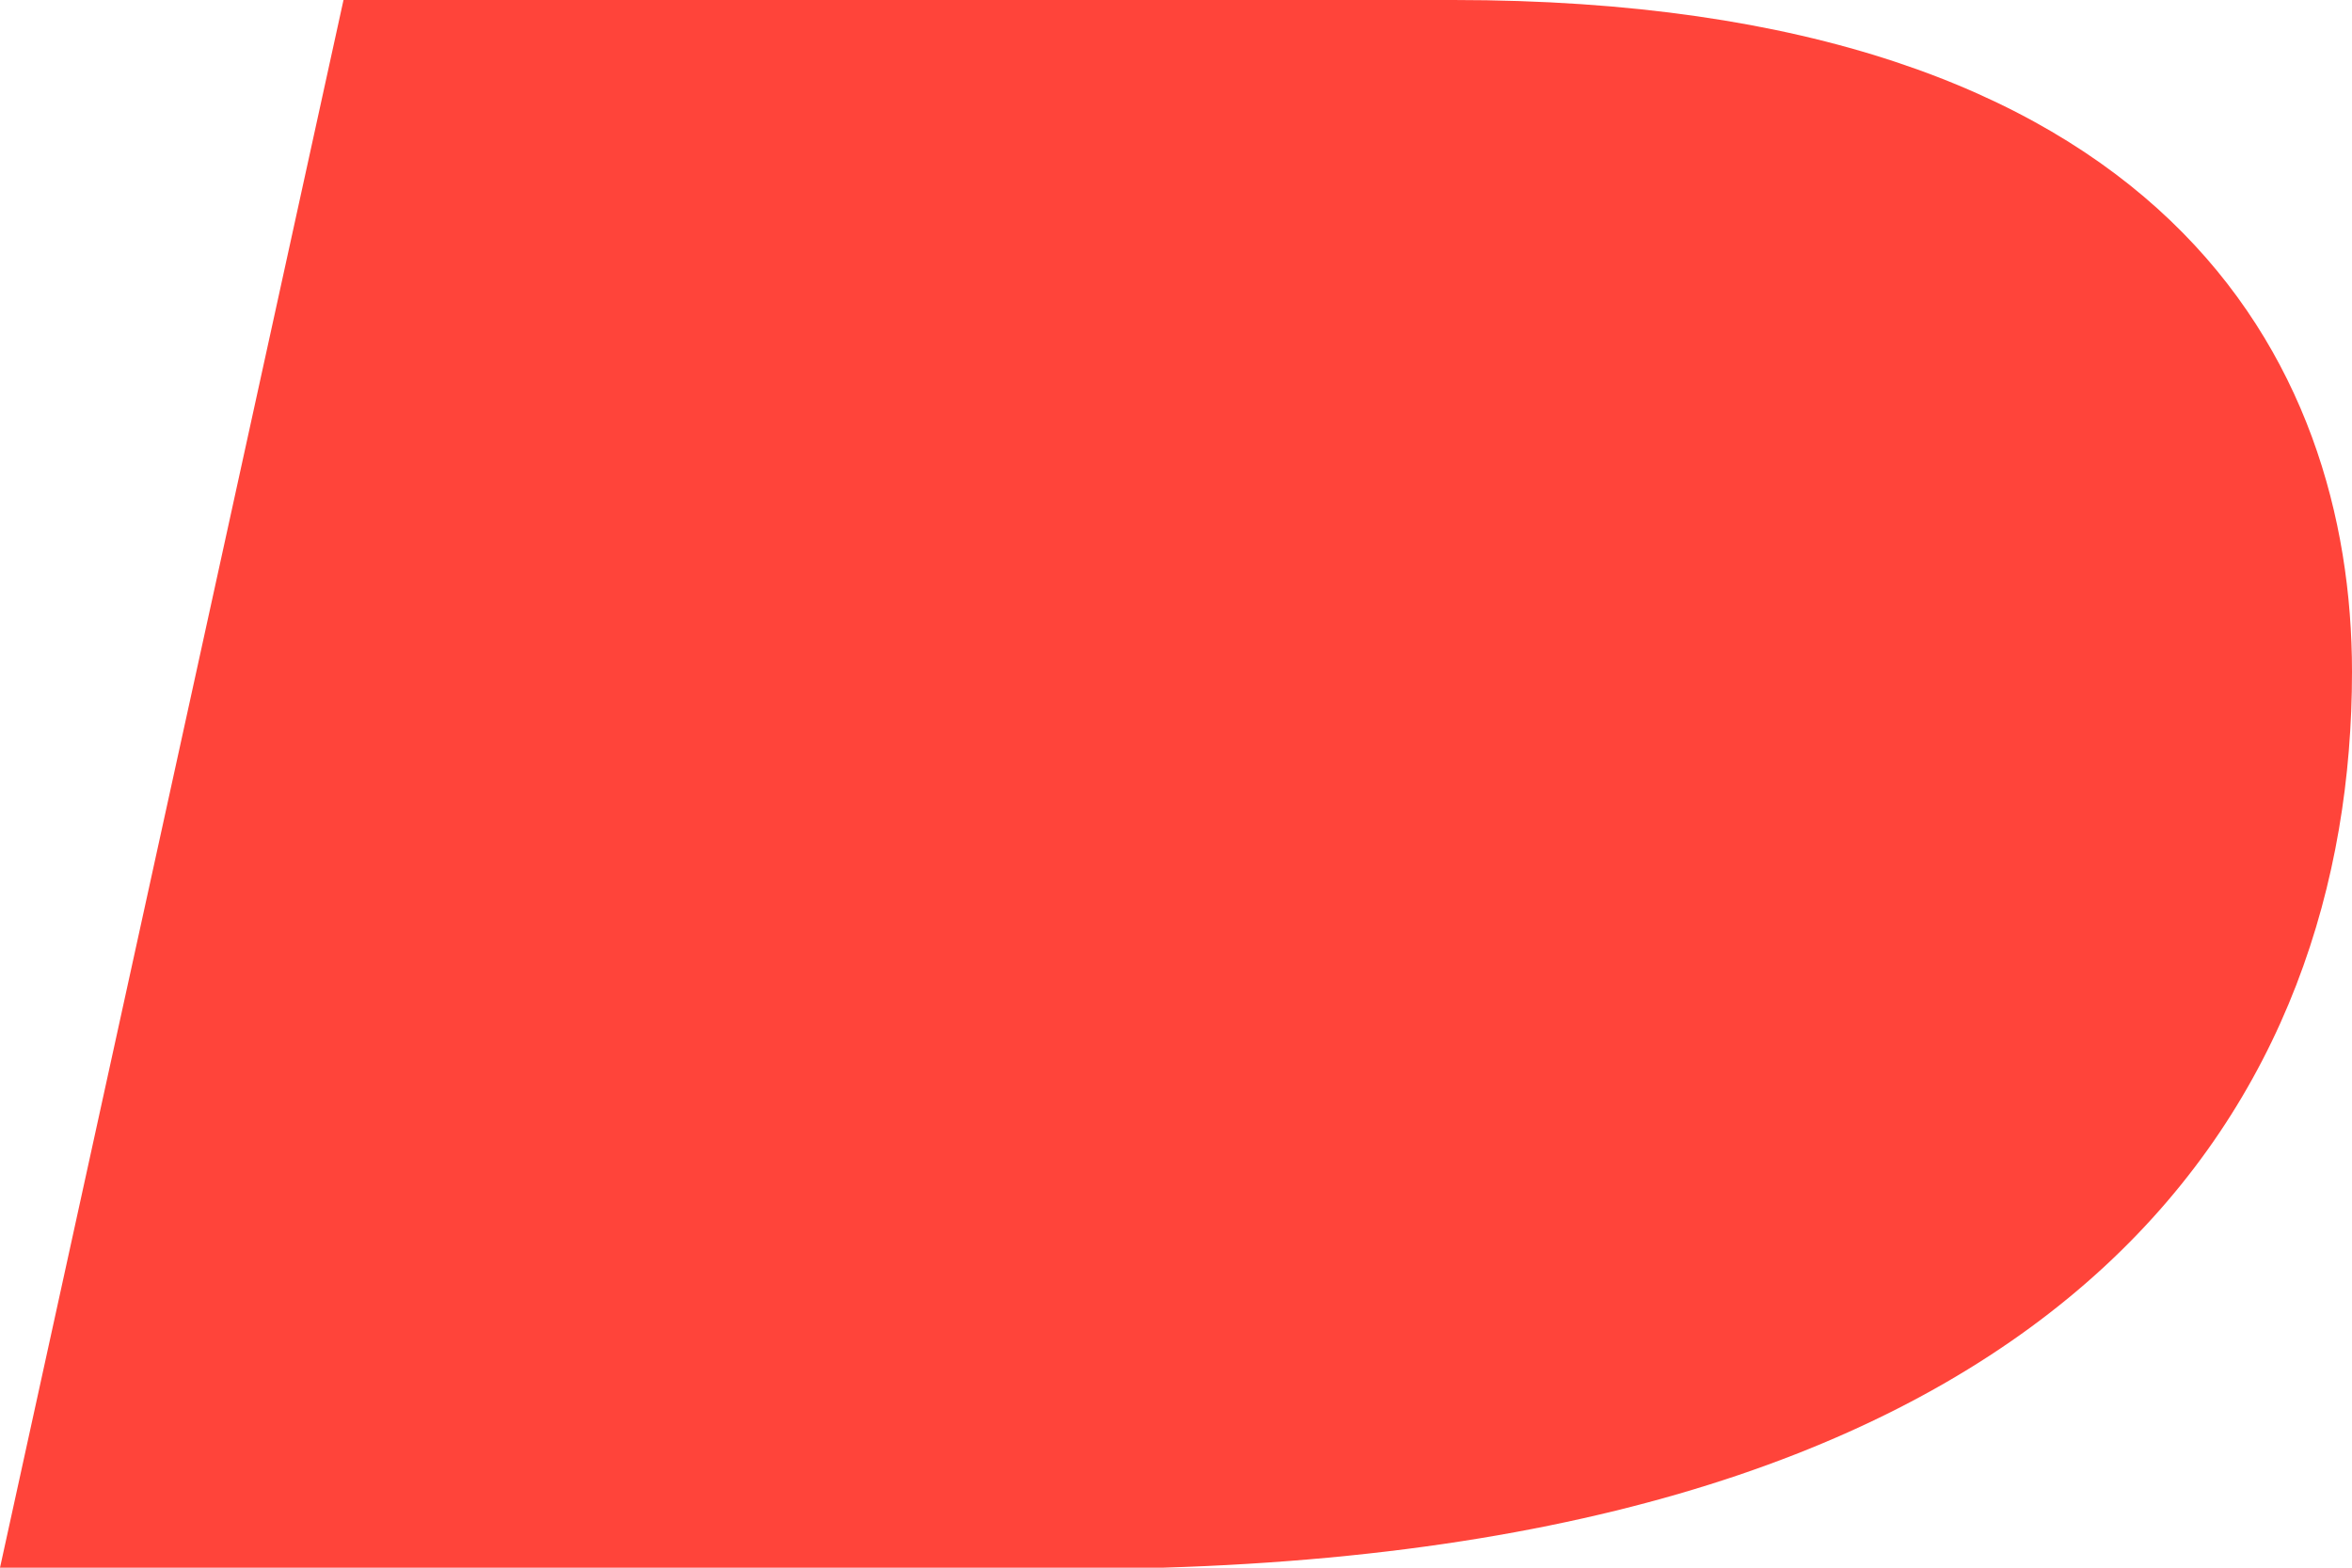
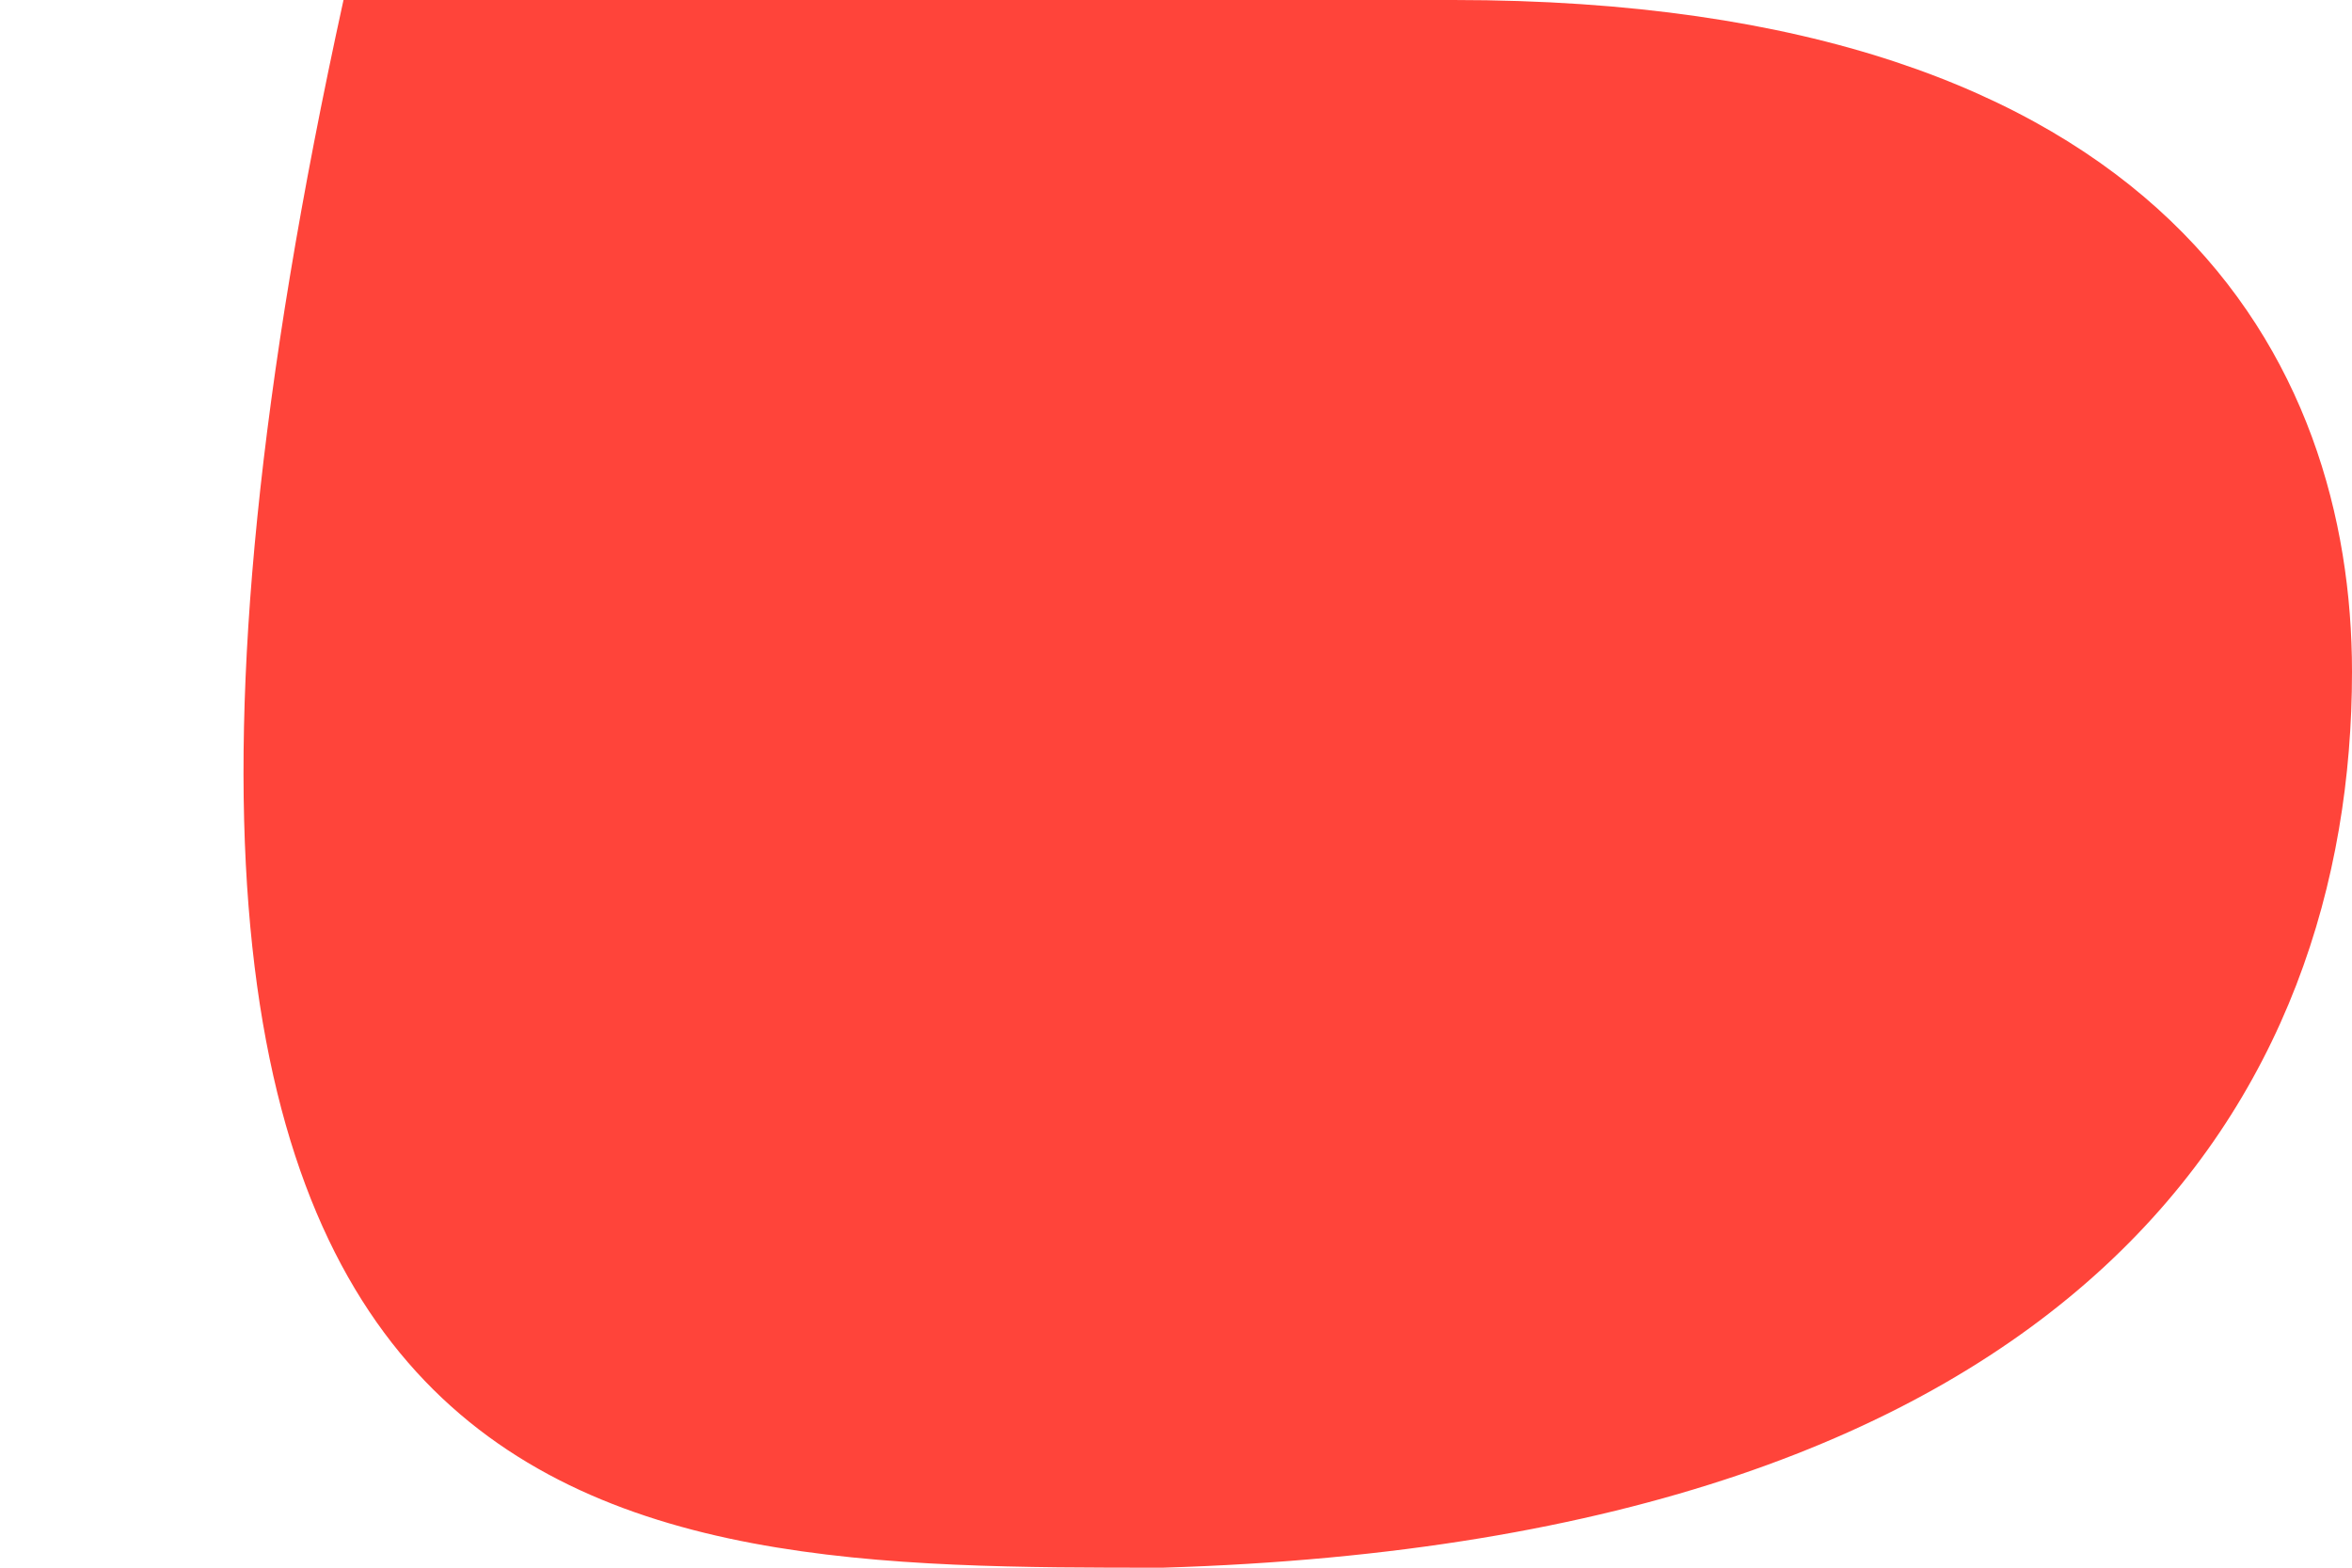
<svg xmlns="http://www.w3.org/2000/svg" width="21" height="14" viewBox="0 0 21 14" fill="none">
-   <path d="M21 6C21 3.25 19.348 0 12.977 0C10.382 0 3.067 0 3.067 0L0 14C0 14 5.427 14 10.382 14C18.64 13.75 21 9.75 21 6Z" fill="#ff443a" />
+   <path d="M21 6C21 3.25 19.348 0 12.977 0C10.382 0 3.067 0 3.067 0C0 14 5.427 14 10.382 14C18.64 13.75 21 9.75 21 6Z" fill="#ff443a" />
</svg>